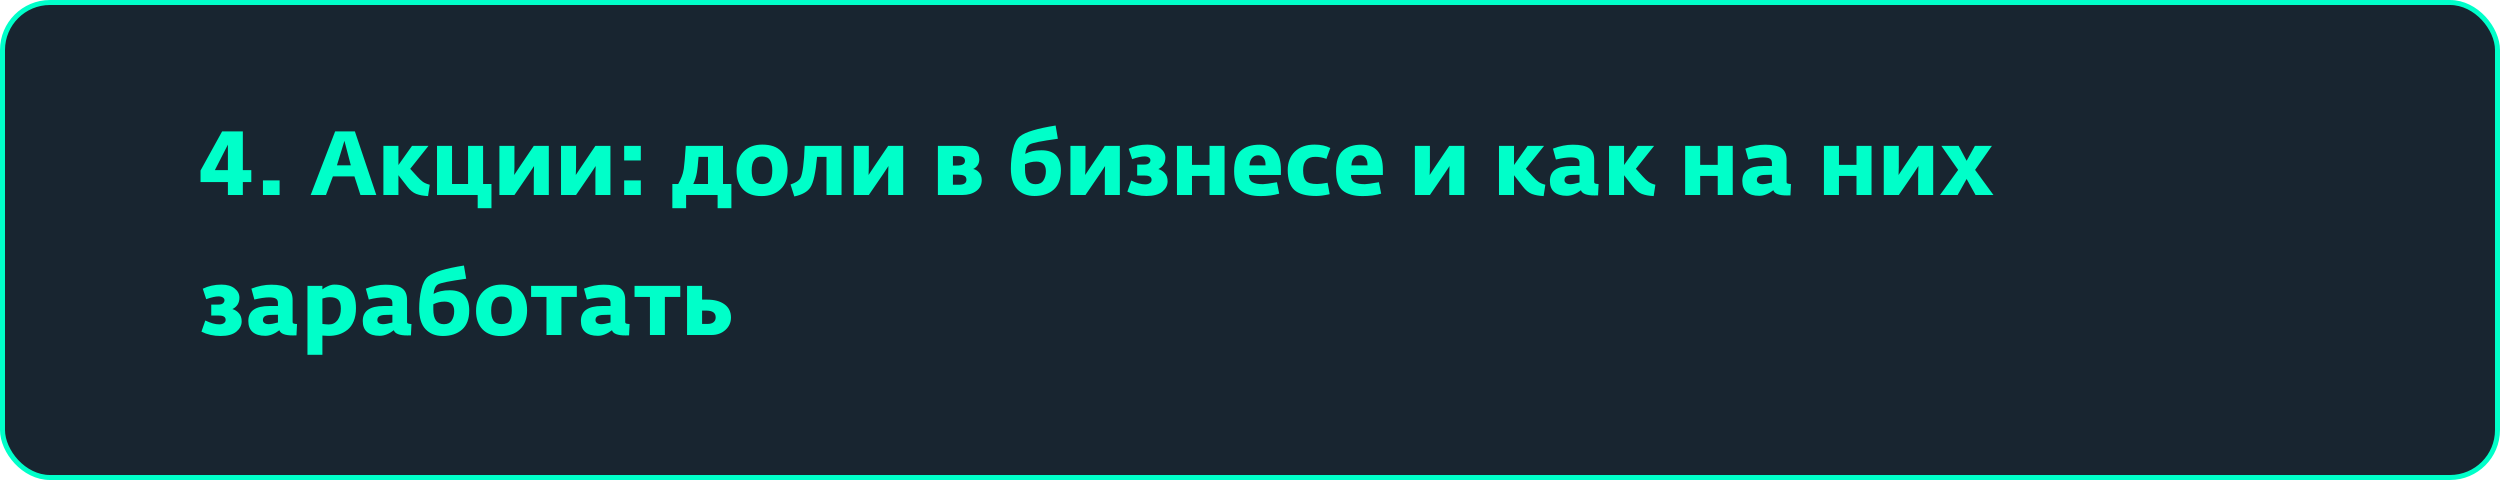
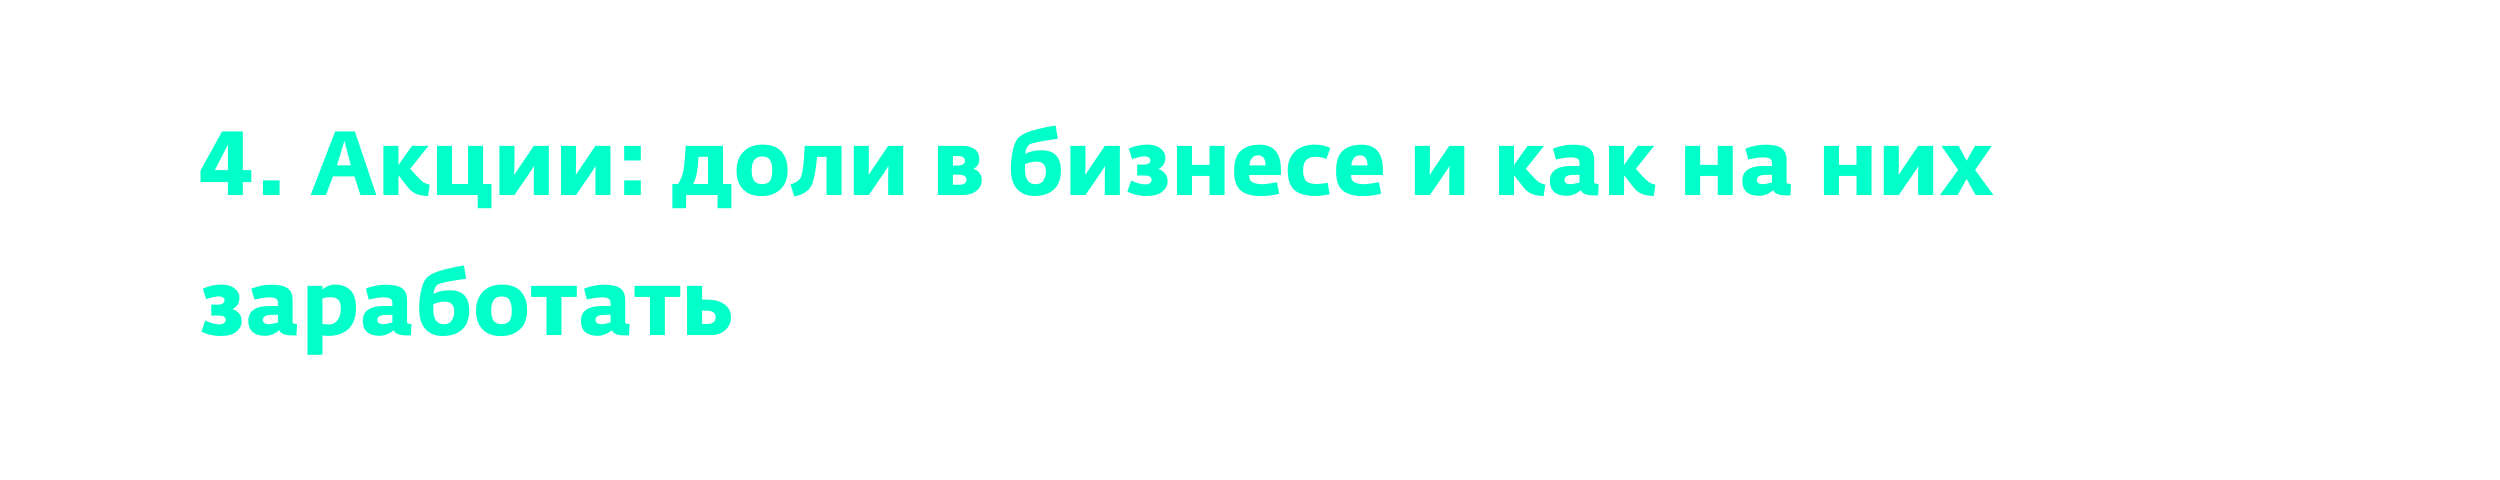
<svg xmlns="http://www.w3.org/2000/svg" width="500" height="96" viewBox="0 0 500 96" fill="none">
-   <rect x="0.5" y="0.5" width="499" height="95" rx="9.5" fill="#182530" stroke="#00FFC9" />
  <path d="M50.26 36.408H48.568V39H45.58V36.408H40.108V34.104L44.428 26.274H48.568V34.032H50.26V36.408ZM45.58 34.032V28.92L42.97 34.032H45.58ZM52.589 39V36.084H55.919V39H52.589ZM62.136 39L67.031 26.274H70.974L75.257 39H72.09L70.883 35.274H66.582L65.195 39H62.136ZM67.391 33.06H70.163L68.885 28.164L67.391 33.06ZM76.679 39V29.172H79.685V33.006L82.403 29.172H85.697L82.043 33.762L83.447 35.31C83.855 35.766 84.233 36.12 84.581 36.372C84.929 36.612 85.385 36.804 85.949 36.948L85.607 39.216C84.671 39.168 83.885 39.024 83.249 38.784C82.613 38.544 82.007 38.046 81.431 37.29L79.685 35.04V39H76.679ZM95.538 41.646V39H87.402V29.172H90.408V36.804H93.612V29.172H96.618V36.804H98.292V41.646H95.538ZM99.882 39V29.172H102.888V33.456L102.834 35.004L103.86 33.456L106.758 29.172H109.764V39H106.758V34.77L106.812 33.204L105.786 34.77L102.888 39H99.882ZM112.204 39V29.172H115.21V33.456L115.156 35.004L116.182 33.456L119.08 29.172H122.086V39H119.08V34.77L119.134 33.204L118.108 34.77L115.21 39H112.204ZM124.833 39V36.084H128.163V39H124.833ZM124.833 32.088V29.172H128.163V32.088H124.833ZM134.469 41.646V36.804H135.639C135.963 36.216 136.203 35.712 136.359 35.292C136.527 34.872 136.659 34.362 136.755 33.762C136.863 33.078 136.995 31.548 137.151 29.172H144.603V36.804H146.277V41.646H143.523V39H137.223V41.646H134.469ZM138.645 36.804H141.597V31.368H139.707C139.599 32.856 139.491 33.9 139.383 34.5C139.239 35.34 138.993 36.108 138.645 36.804ZM152.299 39.216C150.703 39.216 149.473 38.766 148.609 37.866C147.745 36.966 147.313 35.736 147.313 34.176C147.313 32.556 147.775 31.278 148.699 30.342C149.635 29.394 150.889 28.92 152.461 28.92C154.165 28.92 155.431 29.37 156.259 30.27C157.099 31.17 157.519 32.442 157.519 34.086C157.519 35.718 157.039 36.984 156.079 37.884C155.119 38.772 153.859 39.216 152.299 39.216ZM150.805 36.138C151.129 36.594 151.675 36.822 152.443 36.822C153.211 36.822 153.739 36.594 154.027 36.138C154.315 35.682 154.459 34.998 154.459 34.086C154.459 33.198 154.309 32.514 154.009 32.034C153.709 31.542 153.175 31.296 152.407 31.296C151.027 31.296 150.337 32.232 150.337 34.104C150.337 35.004 150.493 35.682 150.805 36.138ZM158.861 39.288L158.105 36.894C159.113 36.57 159.779 36.132 160.103 35.58C160.295 35.256 160.469 34.518 160.625 33.366C160.781 32.202 160.883 30.804 160.931 29.172H168.311V39H165.305V31.368H163.415C163.127 34.524 162.683 36.558 162.083 37.47C161.495 38.358 160.421 38.964 158.861 39.288ZM170.757 39V29.172H173.763V33.456L173.709 35.004L174.735 33.456L177.633 29.172H180.639V39H177.633V34.77L177.687 33.204L176.661 34.77L173.763 39H170.757ZM187.579 39V29.172H192.457C193.525 29.172 194.359 29.4 194.959 29.856C195.559 30.312 195.859 30.984 195.859 31.872C195.859 32.352 195.739 32.76 195.499 33.096C195.259 33.42 194.971 33.654 194.635 33.798C195.055 33.87 195.445 34.098 195.805 34.482C196.165 34.866 196.345 35.382 196.345 36.03C196.345 36.954 195.979 37.68 195.247 38.208C194.527 38.736 193.597 39 192.457 39H187.579ZM190.585 36.948H191.809C192.793 36.948 193.285 36.612 193.285 35.94C193.285 35.568 193.147 35.31 192.871 35.166C192.607 35.022 192.217 34.944 191.701 34.932H190.585V36.948ZM190.585 33.114H191.341C192.445 33.114 192.997 32.802 192.997 32.178C192.997 31.542 192.529 31.224 191.593 31.224H190.585V33.114ZM206.908 39.198C205.444 39.198 204.286 38.742 203.434 37.83C202.594 36.918 202.174 35.55 202.174 33.726C202.174 32.382 202.318 31.098 202.606 29.874C202.894 28.638 203.356 27.768 203.992 27.264C205.06 26.412 207.436 25.692 211.12 25.104L211.57 27.75C208.258 28.206 206.368 28.59 205.9 28.902C205.42 29.214 205.138 29.838 205.054 30.774C205.918 30.294 206.992 30.054 208.276 30.054C210.88 30.054 212.182 31.398 212.182 34.086C212.182 35.79 211.702 37.068 210.742 37.92C209.782 38.772 208.504 39.198 206.908 39.198ZM207.124 36.84C207.856 36.84 208.378 36.588 208.69 36.084C209.014 35.58 209.176 34.968 209.176 34.248C209.176 32.964 208.534 32.322 207.25 32.322C206.446 32.322 205.696 32.502 205 32.862V33.87C205 35.85 205.708 36.84 207.124 36.84ZM214.087 39V29.172H217.093V33.456L217.039 35.004L218.065 33.456L220.963 29.172H223.969V39H220.963V34.77L221.017 33.204L219.991 34.77L217.093 39H214.087ZM229.326 39.198C227.91 39.198 226.626 38.91 225.474 38.334L226.248 36.102C227.328 36.618 228.258 36.876 229.038 36.876C229.398 36.876 229.698 36.798 229.938 36.642C230.19 36.486 230.316 36.264 230.316 35.976C230.316 35.4 229.872 35.112 228.984 35.112H227.436V32.916H228.876C229.284 32.916 229.584 32.832 229.776 32.664C229.98 32.496 230.082 32.292 230.082 32.052C230.082 31.824 229.974 31.638 229.758 31.494C229.554 31.35 229.272 31.278 228.912 31.278C228.3 31.278 227.472 31.464 226.428 31.836L225.744 29.748C226.872 29.196 228.108 28.92 229.452 28.92C230.592 28.92 231.48 29.178 232.116 29.694C232.752 30.198 233.07 30.81 233.07 31.53C233.07 32.586 232.602 33.348 231.666 33.816C232.17 33.96 232.602 34.236 232.962 34.644C233.334 35.04 233.52 35.586 233.52 36.282C233.52 37.062 233.166 37.746 232.458 38.334C231.75 38.91 230.706 39.198 229.326 39.198ZM235.392 39V29.172H238.398V32.97H241.908V29.172H244.914V39H241.908V35.184H238.398V39H235.392ZM252.151 39.216C250.399 39.216 249.073 38.85 248.173 38.118C247.273 37.386 246.823 36.09 246.823 34.23C246.823 32.334 247.267 30.978 248.155 30.162C249.043 29.346 250.291 28.938 251.899 28.938C254.755 28.938 256.183 30.6 256.183 33.924V35.004H249.811C249.799 35.712 250.033 36.198 250.513 36.462C250.993 36.714 251.683 36.84 252.583 36.84C252.955 36.84 253.891 36.708 255.391 36.444L255.841 38.73C254.737 39.054 253.507 39.216 252.151 39.216ZM249.901 33.078H253.105C253.129 32.466 253.009 31.98 252.745 31.62C252.493 31.248 252.127 31.062 251.647 31.062C251.131 31.062 250.717 31.242 250.405 31.602C250.093 31.95 249.925 32.442 249.901 33.078ZM263.269 39.198C261.205 39.198 259.735 38.796 258.859 37.992C257.983 37.176 257.545 35.844 257.545 33.996C257.545 32.46 258.025 31.23 258.985 30.306C259.957 29.382 261.271 28.92 262.927 28.92C264.163 28.92 265.207 29.148 266.059 29.604L265.285 31.782C264.565 31.506 263.821 31.368 263.053 31.368C261.433 31.368 260.623 32.256 260.623 34.032C260.623 35.04 260.809 35.754 261.181 36.174C261.553 36.594 262.303 36.804 263.431 36.804C263.875 36.804 264.571 36.72 265.519 36.552L265.933 38.838C264.841 39.078 263.953 39.198 263.269 39.198ZM272.541 39.216C270.789 39.216 269.463 38.85 268.563 38.118C267.663 37.386 267.213 36.09 267.213 34.23C267.213 32.334 267.657 30.978 268.545 30.162C269.433 29.346 270.681 28.938 272.289 28.938C275.145 28.938 276.573 30.6 276.573 33.924V35.004H270.201C270.189 35.712 270.423 36.198 270.903 36.462C271.383 36.714 272.073 36.84 272.973 36.84C273.345 36.84 274.281 36.708 275.781 36.444L276.231 38.73C275.127 39.054 273.897 39.216 272.541 39.216ZM270.291 33.078H273.495C273.519 32.466 273.399 31.98 273.135 31.62C272.883 31.248 272.517 31.062 272.037 31.062C271.521 31.062 271.107 31.242 270.795 31.602C270.483 31.95 270.315 32.442 270.291 33.078ZM282.976 39V29.172H285.982V33.456L285.928 35.004L286.954 33.456L289.852 29.172H292.858V39H289.852V34.77L289.906 33.204L288.88 34.77L285.982 39H282.976ZM299.798 39V29.172H302.804V33.006L305.522 29.172H308.816L305.162 33.762L306.566 35.31C306.974 35.766 307.352 36.12 307.7 36.372C308.048 36.612 308.504 36.804 309.068 36.948L308.726 39.216C307.79 39.168 307.004 39.024 306.368 38.784C305.732 38.544 305.126 38.046 304.55 37.29L302.804 35.04V39H299.798ZM313.365 39.162C312.273 39.162 311.433 38.91 310.845 38.406C310.269 37.902 309.981 37.164 309.981 36.192C309.981 34.2 311.385 33.204 314.193 33.204H315.903V32.592C315.903 32.172 315.765 31.884 315.489 31.728C315.213 31.56 314.757 31.476 314.121 31.476C313.389 31.476 312.411 31.62 311.187 31.908L310.593 29.73C311.961 29.202 313.287 28.938 314.571 28.938C316.095 28.938 317.187 29.178 317.847 29.658C318.507 30.126 318.837 30.912 318.837 32.016V36.39C318.837 36.546 318.909 36.654 319.053 36.714C319.197 36.762 319.419 36.792 319.719 36.804L319.611 39.072C319.455 39.084 319.221 39.09 318.909 39.09C317.325 39.09 316.419 38.742 316.191 38.046C315.231 38.79 314.289 39.162 313.365 39.162ZM313.995 36.84C314.451 36.84 315.087 36.726 315.903 36.498V34.95L314.427 34.986C313.407 35.01 312.897 35.352 312.897 36.012C312.897 36.276 313.005 36.48 313.221 36.624C313.437 36.768 313.695 36.84 313.995 36.84ZM321.806 39V29.172H324.812V33.006L327.53 29.172H330.824L327.17 33.762L328.574 35.31C328.982 35.766 329.36 36.12 329.708 36.372C330.056 36.612 330.512 36.804 331.076 36.948L330.734 39.216C329.798 39.168 329.012 39.024 328.376 38.784C327.74 38.544 327.134 38.046 326.558 37.29L324.812 35.04V39H321.806ZM337.029 39V29.172H340.035V32.97H343.545V29.172H346.551V39H343.545V35.184H340.035V39H337.029ZM351.843 39.162C350.751 39.162 349.911 38.91 349.323 38.406C348.747 37.902 348.459 37.164 348.459 36.192C348.459 34.2 349.863 33.204 352.671 33.204H354.381V32.592C354.381 32.172 354.243 31.884 353.967 31.728C353.691 31.56 353.235 31.476 352.599 31.476C351.867 31.476 350.889 31.62 349.665 31.908L349.071 29.73C350.439 29.202 351.765 28.938 353.049 28.938C354.573 28.938 355.665 29.178 356.325 29.658C356.985 30.126 357.315 30.912 357.315 32.016V36.39C357.315 36.546 357.387 36.654 357.531 36.714C357.675 36.762 357.897 36.792 358.197 36.804L358.089 39.072C357.933 39.084 357.699 39.09 357.387 39.09C355.803 39.09 354.897 38.742 354.669 38.046C353.709 38.79 352.767 39.162 351.843 39.162ZM352.473 36.84C352.929 36.84 353.565 36.726 354.381 36.498V34.95L352.905 34.986C351.885 35.01 351.375 35.352 351.375 36.012C351.375 36.276 351.483 36.48 351.699 36.624C351.915 36.768 352.173 36.84 352.473 36.84ZM364.785 39V29.172H367.791V32.97H371.301V29.172H374.307V39H371.301V35.184H367.791V39H364.785ZM376.755 39V29.172H379.761V33.456L379.707 35.004L380.733 33.456L383.631 29.172H386.637V39H383.631V34.77L383.685 33.204L382.659 34.77L379.761 39H376.755ZM387.998 39L391.634 33.978L388.268 29.172H391.724L393.326 32.16L394.982 29.172H398.384L395.018 33.978L398.69 39H395.108L393.326 35.796L391.526 39H387.998ZM44.14 67.198C42.724 67.198 41.44 66.91 40.288 66.334L41.062 64.102C42.142 64.618 43.072 64.876 43.852 64.876C44.212 64.876 44.512 64.798 44.752 64.642C45.004 64.486 45.13 64.264 45.13 63.976C45.13 63.4 44.686 63.112 43.798 63.112H42.25V60.916H43.69C44.098 60.916 44.398 60.832 44.59 60.664C44.794 60.496 44.896 60.292 44.896 60.052C44.896 59.824 44.788 59.638 44.572 59.494C44.368 59.35 44.086 59.278 43.726 59.278C43.114 59.278 42.286 59.464 41.242 59.836L40.558 57.748C41.686 57.196 42.922 56.92 44.266 56.92C45.406 56.92 46.294 57.178 46.93 57.694C47.566 58.198 47.884 58.81 47.884 59.53C47.884 60.586 47.416 61.348 46.48 61.816C46.984 61.96 47.416 62.236 47.776 62.644C48.148 63.04 48.334 63.586 48.334 64.282C48.334 65.062 47.98 65.746 47.272 66.334C46.564 66.91 45.52 67.198 44.14 67.198ZM53.05 67.162C51.958 67.162 51.118 66.91 50.53 66.406C49.954 65.902 49.666 65.164 49.666 64.192C49.666 62.2 51.07 61.204 53.878 61.204H55.588V60.592C55.588 60.172 55.45 59.884 55.174 59.728C54.898 59.56 54.442 59.476 53.806 59.476C53.074 59.476 52.096 59.62 50.872 59.908L50.278 57.73C51.646 57.202 52.972 56.938 54.256 56.938C55.78 56.938 56.872 57.178 57.532 57.658C58.192 58.126 58.522 58.912 58.522 60.016V64.39C58.522 64.546 58.594 64.654 58.738 64.714C58.882 64.762 59.104 64.792 59.404 64.804L59.296 67.072C59.14 67.084 58.906 67.09 58.594 67.09C57.01 67.09 56.104 66.742 55.876 66.046C54.916 66.79 53.974 67.162 53.05 67.162ZM53.68 64.84C54.136 64.84 54.772 64.726 55.588 64.498V62.95L54.112 62.986C53.092 63.01 52.582 63.352 52.582 64.012C52.582 64.276 52.69 64.48 52.906 64.624C53.122 64.768 53.38 64.84 53.68 64.84ZM61.492 70.96V57.172H64.48V57.874C64.732 57.658 65.086 57.448 65.542 57.244C66.01 57.028 66.448 56.92 66.856 56.92C68.272 56.92 69.346 57.292 70.078 58.036C70.822 58.768 71.194 59.968 71.194 61.636C71.194 62.62 71.044 63.484 70.744 64.228C70.444 64.96 70.03 65.536 69.502 65.956C68.974 66.376 68.392 66.688 67.756 66.892C67.12 67.084 66.43 67.18 65.686 67.18C65.506 67.18 65.272 67.168 64.984 67.144C64.696 67.12 64.528 67.108 64.48 67.108V70.96H61.492ZM65.758 64.894C66.502 64.894 67.09 64.6 67.522 64.012C67.954 63.424 68.17 62.662 68.17 61.726C68.17 60.874 67.996 60.28 67.648 59.944C67.3 59.608 66.736 59.44 65.956 59.44C65.512 59.44 65.02 59.53 64.48 59.71V64.786C65.056 64.858 65.482 64.894 65.758 64.894ZM75.937 67.162C74.845 67.162 74.005 66.91 73.417 66.406C72.841 65.902 72.553 65.164 72.553 64.192C72.553 62.2 73.957 61.204 76.765 61.204H78.475V60.592C78.475 60.172 78.337 59.884 78.061 59.728C77.785 59.56 77.329 59.476 76.693 59.476C75.961 59.476 74.983 59.62 73.759 59.908L73.165 57.73C74.533 57.202 75.859 56.938 77.143 56.938C78.667 56.938 79.759 57.178 80.419 57.658C81.079 58.126 81.409 58.912 81.409 60.016V64.39C81.409 64.546 81.481 64.654 81.625 64.714C81.769 64.762 81.991 64.792 82.291 64.804L82.183 67.072C82.027 67.084 81.793 67.09 81.481 67.09C79.897 67.09 78.991 66.742 78.763 66.046C77.803 66.79 76.861 67.162 75.937 67.162ZM76.567 64.84C77.023 64.84 77.659 64.726 78.475 64.498V62.95L76.999 62.986C75.979 63.01 75.469 63.352 75.469 64.012C75.469 64.276 75.577 64.48 75.793 64.624C76.009 64.768 76.267 64.84 76.567 64.84ZM88.572 67.198C87.108 67.198 85.95 66.742 85.098 65.83C84.258 64.918 83.838 63.55 83.838 61.726C83.838 60.382 83.982 59.098 84.27 57.874C84.558 56.638 85.02 55.768 85.656 55.264C86.724 54.412 89.1 53.692 92.784 53.104L93.234 55.75C89.922 56.206 88.032 56.59 87.564 56.902C87.084 57.214 86.802 57.838 86.718 58.774C87.582 58.294 88.656 58.054 89.94 58.054C92.544 58.054 93.846 59.398 93.846 62.086C93.846 63.79 93.366 65.068 92.406 65.92C91.446 66.772 90.168 67.198 88.572 67.198ZM88.788 64.84C89.52 64.84 90.042 64.588 90.354 64.084C90.678 63.58 90.84 62.968 90.84 62.248C90.84 60.964 90.198 60.322 88.914 60.322C88.11 60.322 87.36 60.502 86.664 60.862V61.87C86.664 63.85 87.372 64.84 88.788 64.84ZM100.197 67.216C98.601 67.216 97.371 66.766 96.507 65.866C95.643 64.966 95.211 63.736 95.211 62.176C95.211 60.556 95.673 59.278 96.597 58.342C97.533 57.394 98.787 56.92 100.359 56.92C102.063 56.92 103.329 57.37 104.157 58.27C104.997 59.17 105.417 60.442 105.417 62.086C105.417 63.718 104.937 64.984 103.977 65.884C103.017 66.772 101.757 67.216 100.197 67.216ZM98.703 64.138C99.027 64.594 99.573 64.822 100.341 64.822C101.109 64.822 101.637 64.594 101.925 64.138C102.213 63.682 102.357 62.998 102.357 62.086C102.357 61.198 102.207 60.514 101.907 60.034C101.607 59.542 101.073 59.296 100.305 59.296C98.925 59.296 98.235 60.232 98.235 62.104C98.235 63.004 98.391 63.682 98.703 64.138ZM109.298 67V59.386H106.22V57.172H115.364V59.386H112.286V67H109.298ZM119.566 67.162C118.474 67.162 117.634 66.91 117.046 66.406C116.47 65.902 116.182 65.164 116.182 64.192C116.182 62.2 117.586 61.204 120.394 61.204H122.104V60.592C122.104 60.172 121.966 59.884 121.69 59.728C121.414 59.56 120.958 59.476 120.322 59.476C119.59 59.476 118.612 59.62 117.388 59.908L116.794 57.73C118.162 57.202 119.488 56.938 120.772 56.938C122.296 56.938 123.388 57.178 124.048 57.658C124.708 58.126 125.038 58.912 125.038 60.016V64.39C125.038 64.546 125.11 64.654 125.254 64.714C125.398 64.762 125.62 64.792 125.92 64.804L125.812 67.072C125.656 67.084 125.422 67.09 125.11 67.09C123.526 67.09 122.62 66.742 122.392 66.046C121.432 66.79 120.49 67.162 119.566 67.162ZM120.196 64.84C120.652 64.84 121.288 64.726 122.104 64.498V62.95L120.628 62.986C119.608 63.01 119.098 63.352 119.098 64.012C119.098 64.276 119.206 64.48 119.422 64.624C119.638 64.768 119.896 64.84 120.196 64.84ZM129.987 67V59.386H126.909V57.172H136.053V59.386H132.975V67H129.987ZM137.412 67V57.172H140.418V59.926H141.444C142.884 59.926 144.036 60.238 144.9 60.862C145.764 61.486 146.196 62.368 146.196 63.508C146.196 64.492 145.824 65.32 145.08 65.992C144.336 66.664 143.412 67 142.308 67H137.412ZM141.264 62.122H140.418V64.786H141.552C142.044 64.786 142.428 64.672 142.704 64.444C142.992 64.216 143.136 63.892 143.136 63.472C143.136 62.572 142.512 62.122 141.264 62.122Z" fill="#00FFC9" />
</svg>